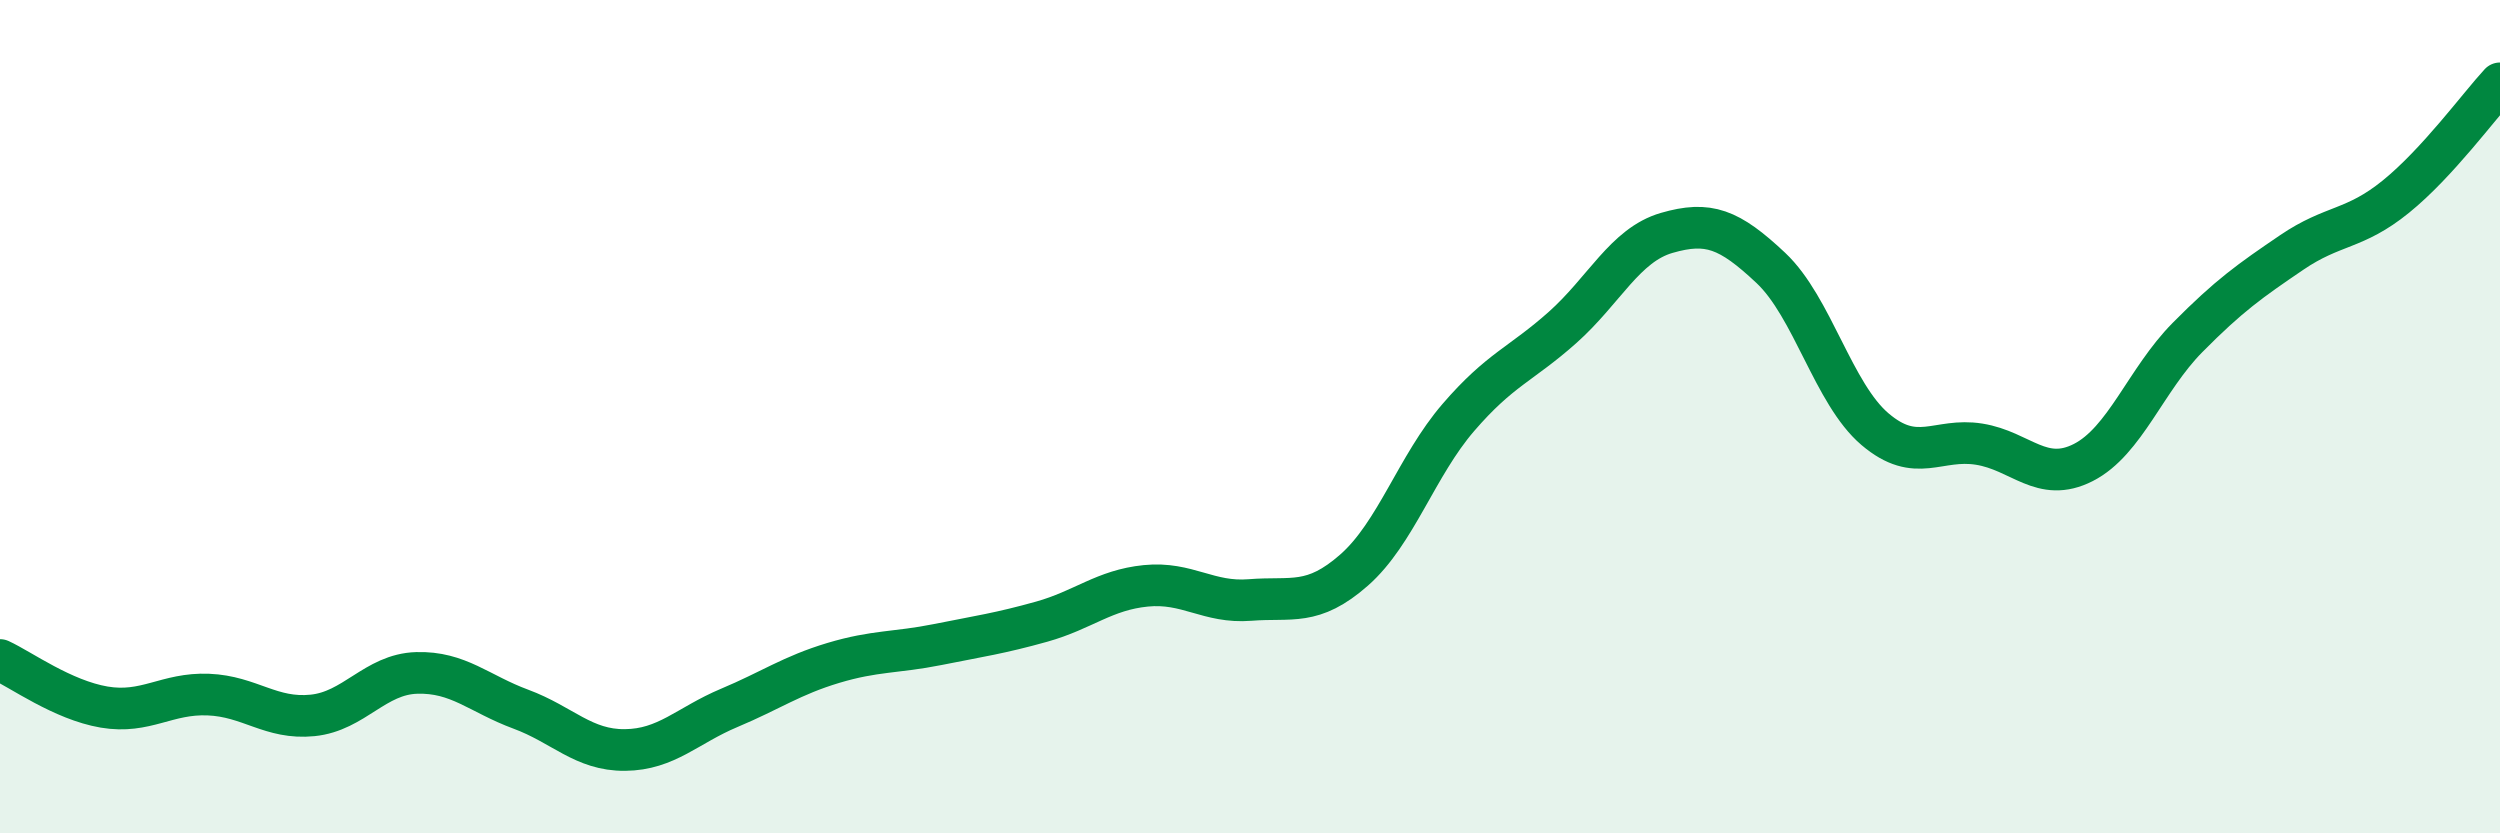
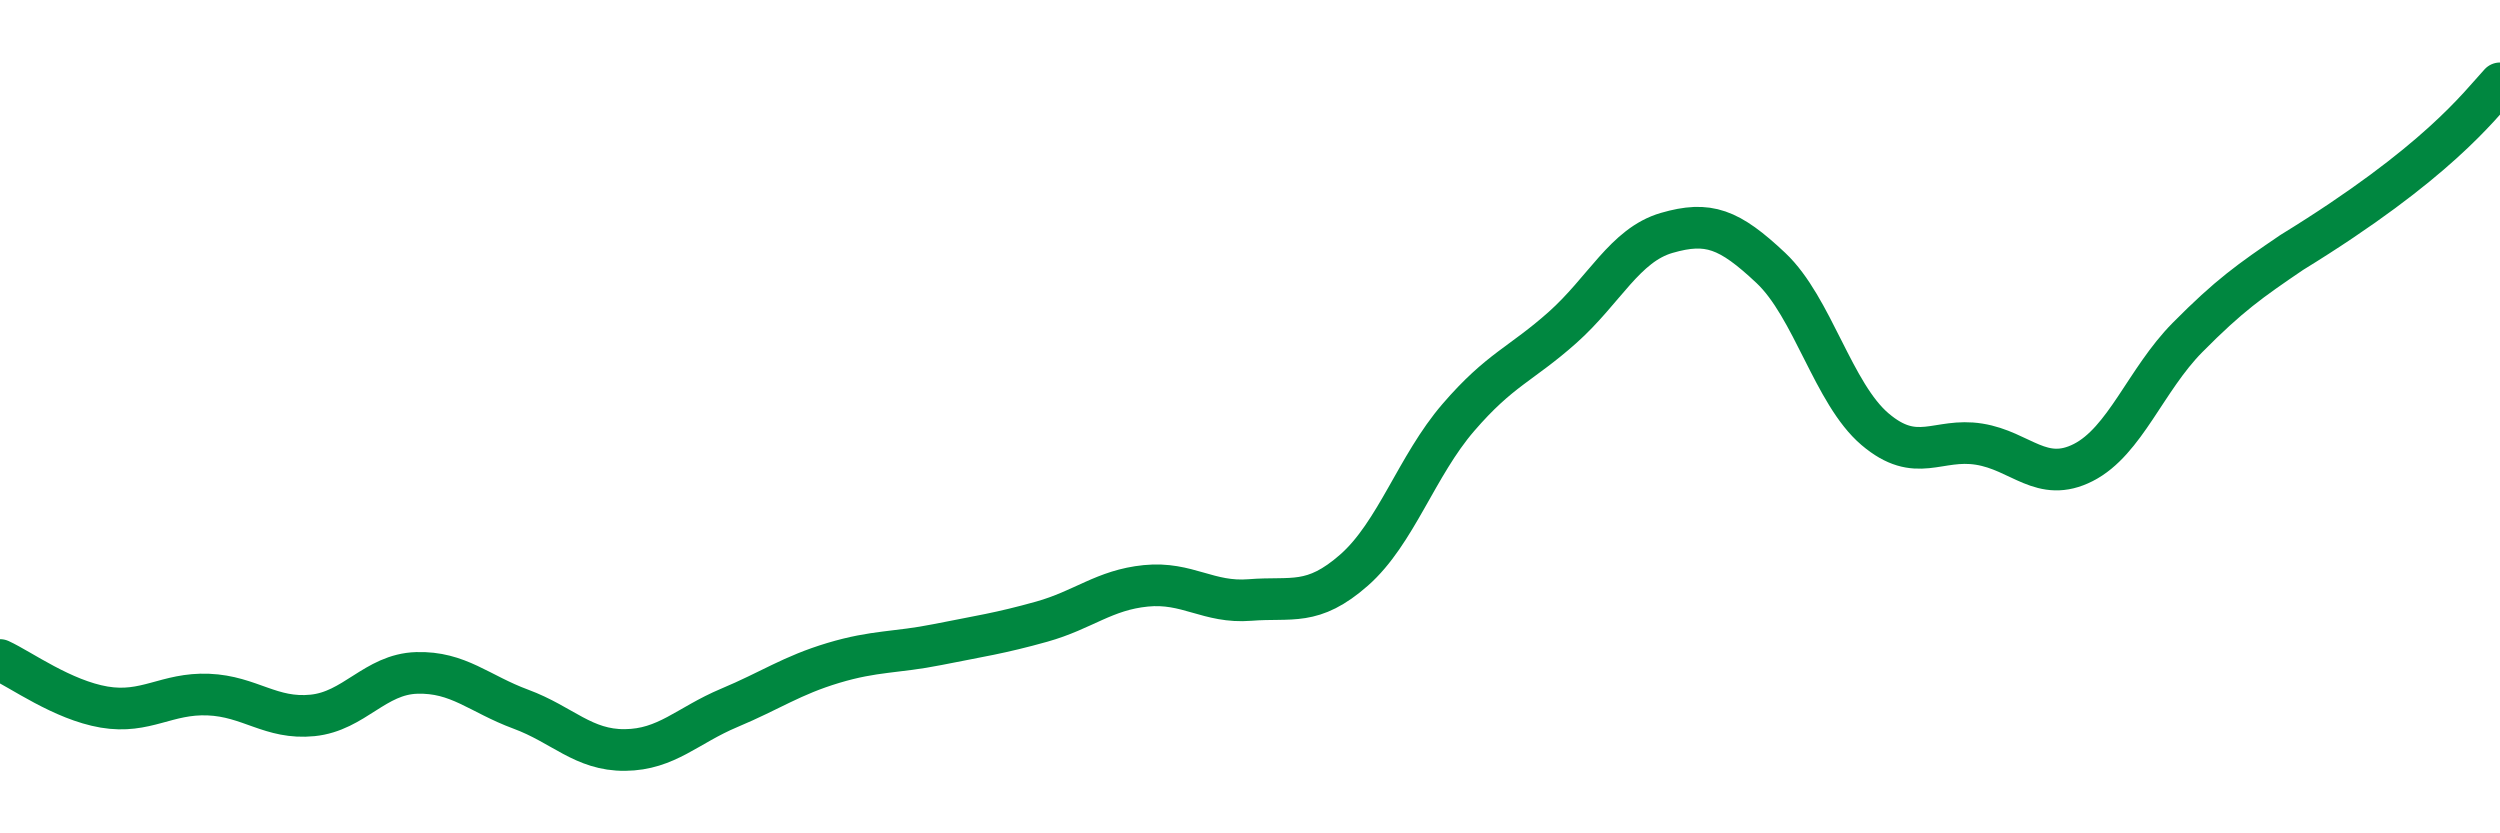
<svg xmlns="http://www.w3.org/2000/svg" width="60" height="20" viewBox="0 0 60 20">
-   <path d="M 0,15.84 C 0.5,16.07 1.5,16.8 2.5,16.97 C 3.5,17.14 4,16.63 5,16.67 C 6,16.71 6.5,17.27 7.5,17.17 C 8.5,17.07 9,16.18 10,16.15 C 11,16.12 11.5,16.65 12.5,17.02 C 13.5,17.39 14,18.01 15,18 C 16,17.99 16.5,17.41 17.5,16.99 C 18.5,16.57 19,16.21 20,15.91 C 21,15.61 21.5,15.67 22.5,15.47 C 23.5,15.27 24,15.2 25,14.92 C 26,14.64 26.5,14.16 27.5,14.06 C 28.5,13.96 29,14.48 30,14.4 C 31,14.32 31.5,14.56 32.5,13.68 C 33.5,12.8 34,11.18 35,10.02 C 36,8.86 36.5,8.75 37.5,7.86 C 38.5,6.97 39,5.88 40,5.59 C 41,5.3 41.5,5.49 42.5,6.43 C 43.5,7.37 44,9.45 45,10.3 C 46,11.15 46.5,10.5 47.5,10.66 C 48.5,10.82 49,11.61 50,11.1 C 51,10.59 51.5,9.11 52.5,8.1 C 53.5,7.09 54,6.74 55,6.06 C 56,5.38 56.5,5.53 57.5,4.72 C 58.5,3.91 59.5,2.54 60,2L60 20L0 20Z" fill="#008740" opacity="0.1" stroke-linecap="round" stroke-linejoin="round" />
-   <path d="M 0,15.84 C 0.5,16.07 1.5,16.8 2.5,16.97 C 3.5,17.14 4,16.63 5,16.67 C 6,16.71 6.5,17.27 7.5,17.17 C 8.5,17.07 9,16.18 10,16.15 C 11,16.12 11.5,16.65 12.5,17.02 C 13.5,17.39 14,18.01 15,18 C 16,17.99 16.5,17.41 17.5,16.99 C 18.5,16.57 19,16.21 20,15.91 C 21,15.61 21.5,15.67 22.5,15.47 C 23.5,15.27 24,15.2 25,14.92 C 26,14.64 26.5,14.16 27.5,14.06 C 28.5,13.96 29,14.48 30,14.4 C 31,14.32 31.5,14.56 32.5,13.68 C 33.5,12.8 34,11.18 35,10.02 C 36,8.86 36.5,8.75 37.5,7.86 C 38.5,6.97 39,5.88 40,5.59 C 41,5.3 41.5,5.49 42.5,6.43 C 43.5,7.37 44,9.45 45,10.3 C 46,11.15 46.5,10.5 47.5,10.66 C 48.5,10.82 49,11.61 50,11.1 C 51,10.59 51.5,9.11 52.5,8.1 C 53.5,7.09 54,6.74 55,6.06 C 56,5.38 56.5,5.53 57.5,4.72 C 58.5,3.91 59.5,2.54 60,2" stroke="#008740" stroke-width="1" fill="none" stroke-linecap="round" stroke-linejoin="round" />
+   <path d="M 0,15.84 C 0.5,16.07 1.5,16.8 2.5,16.97 C 3.5,17.14 4,16.63 5,16.67 C 6,16.71 6.5,17.27 7.5,17.17 C 8.5,17.07 9,16.18 10,16.15 C 11,16.12 11.5,16.65 12.5,17.02 C 13.5,17.39 14,18.01 15,18 C 16,17.99 16.5,17.41 17.5,16.99 C 18.5,16.57 19,16.21 20,15.91 C 21,15.61 21.5,15.67 22.5,15.47 C 23.5,15.27 24,15.2 25,14.92 C 26,14.64 26.5,14.16 27.5,14.06 C 28.5,13.96 29,14.48 30,14.4 C 31,14.32 31.5,14.56 32.5,13.68 C 33.5,12.8 34,11.18 35,10.02 C 36,8.86 36.5,8.75 37.5,7.86 C 38.5,6.97 39,5.88 40,5.59 C 41,5.3 41.5,5.49 42.5,6.43 C 43.5,7.37 44,9.45 45,10.3 C 46,11.15 46.5,10.5 47.5,10.66 C 48.5,10.82 49,11.61 50,11.1 C 51,10.59 51.5,9.11 52.5,8.1 C 53.5,7.09 54,6.74 55,6.06 C 58.5,3.91 59.5,2.54 60,2" stroke="#008740" stroke-width="1" fill="none" stroke-linecap="round" stroke-linejoin="round" />
</svg>